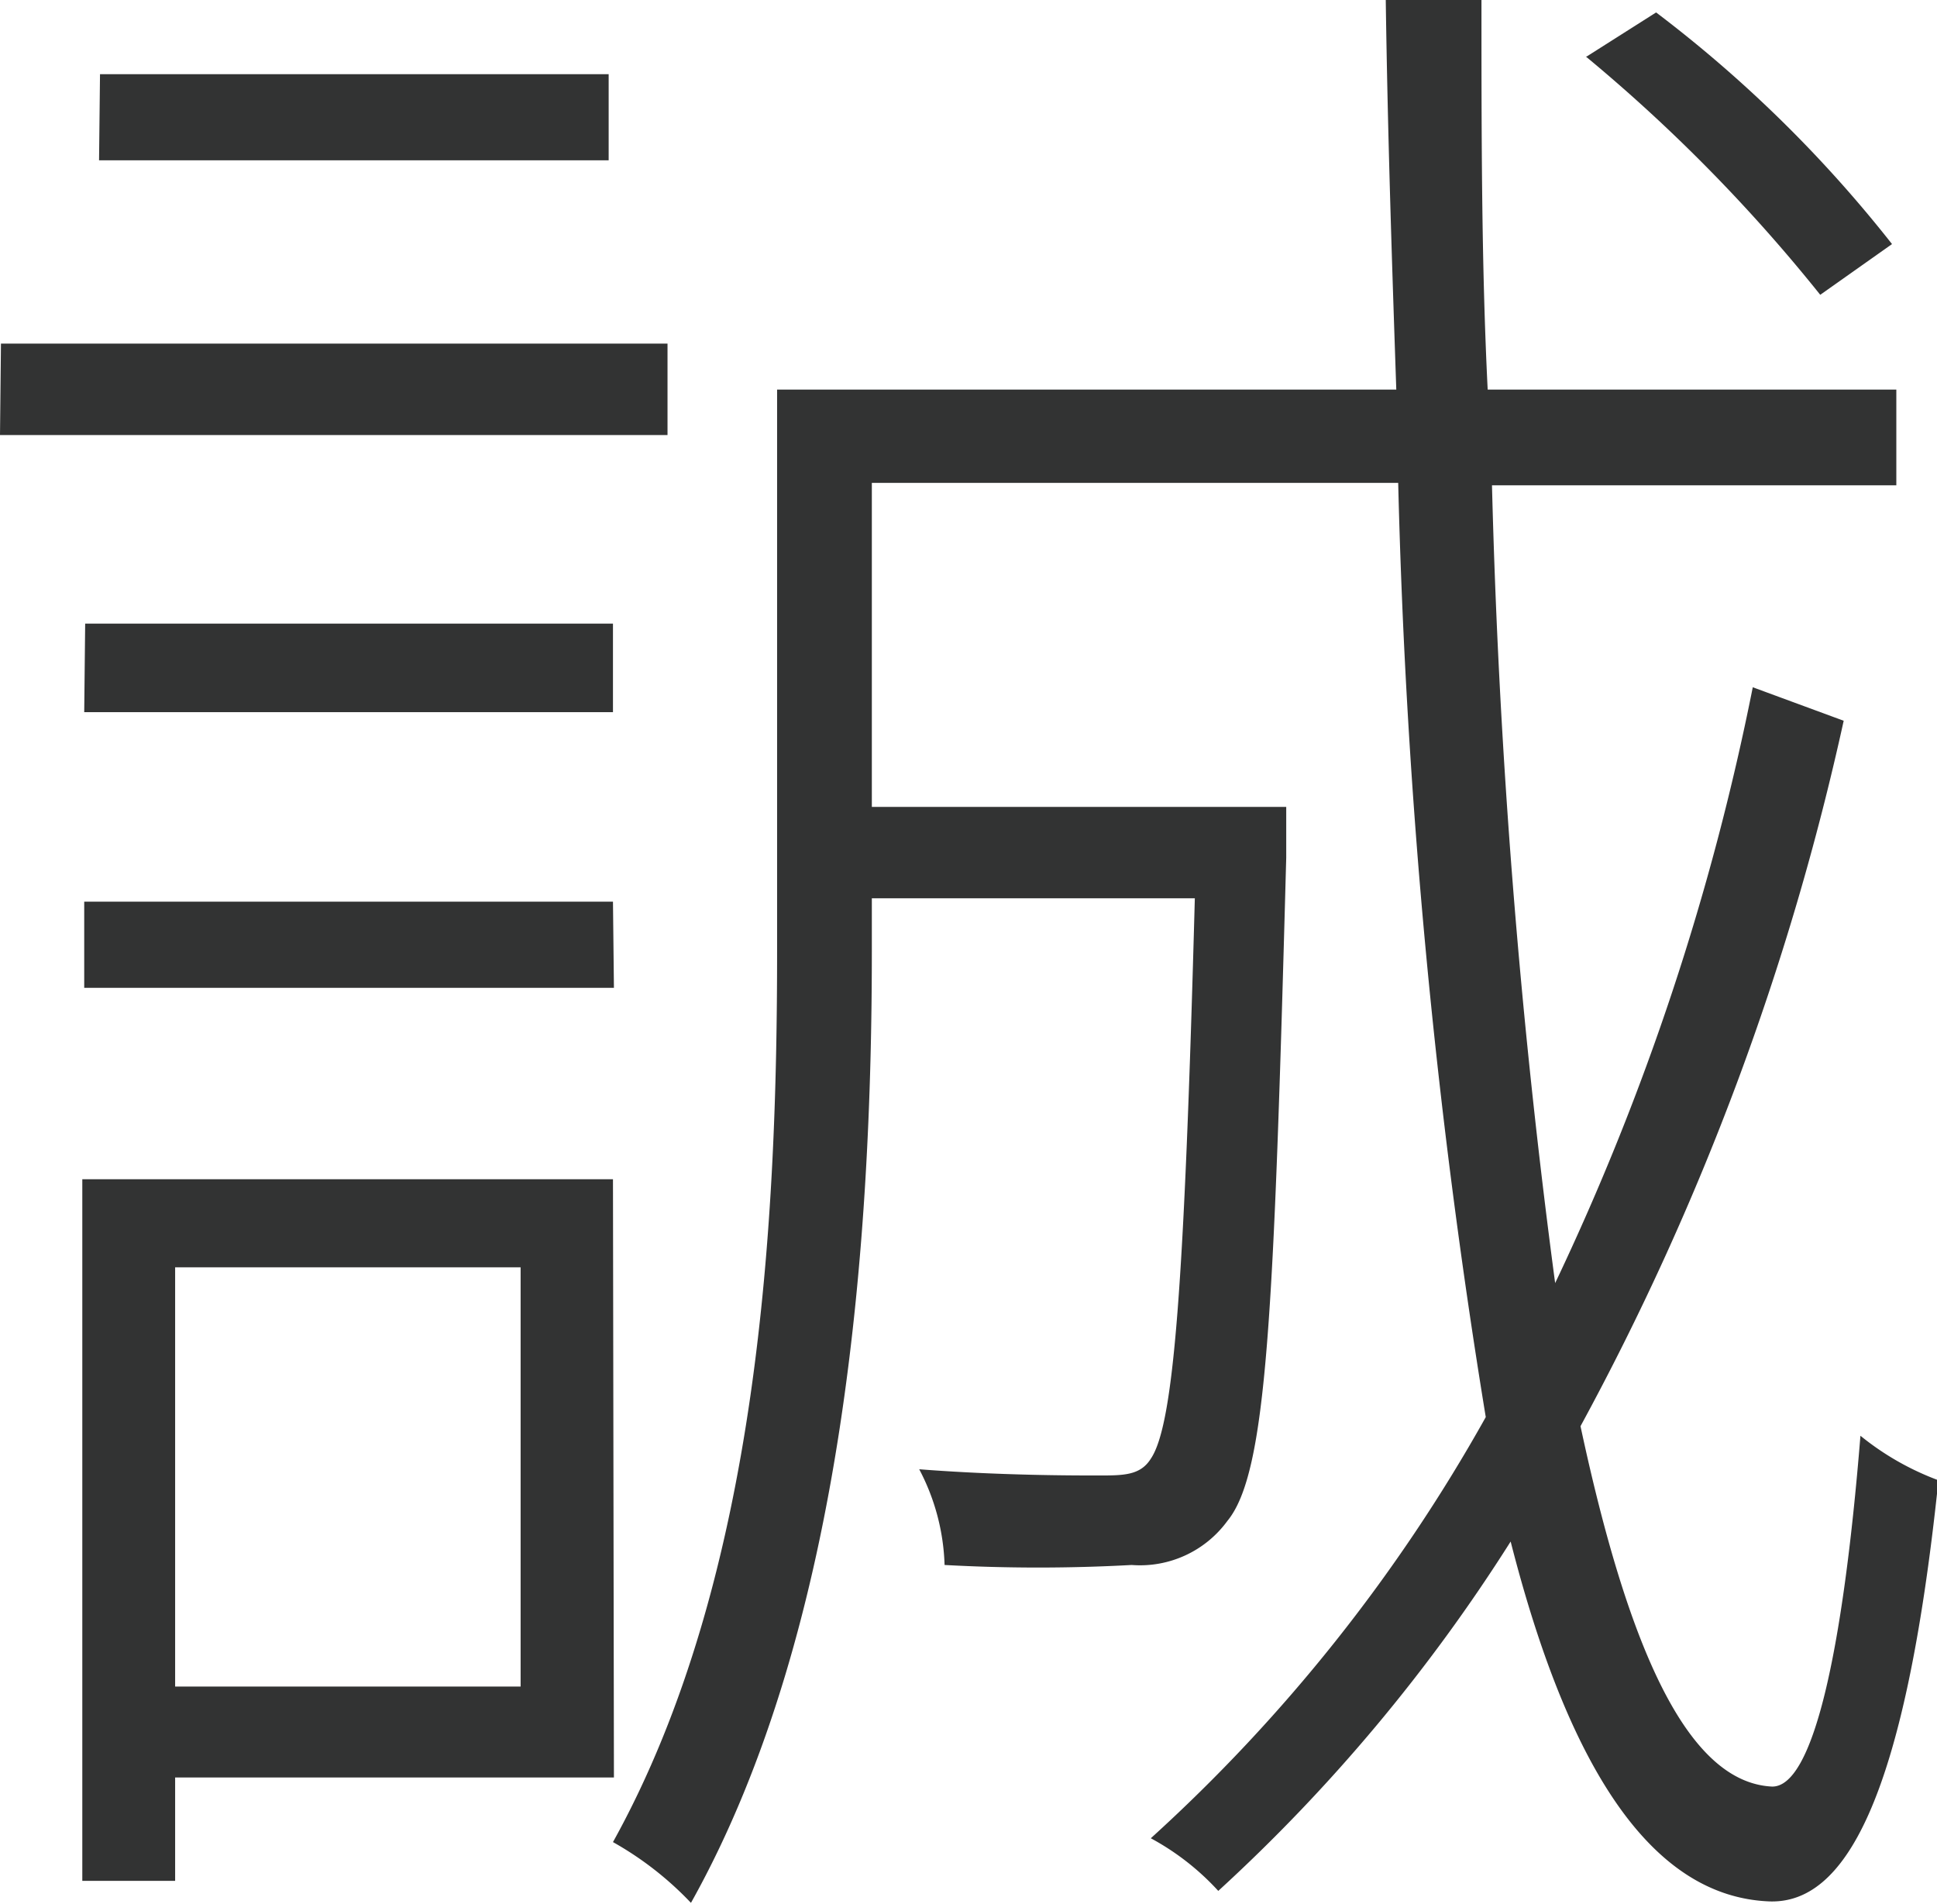
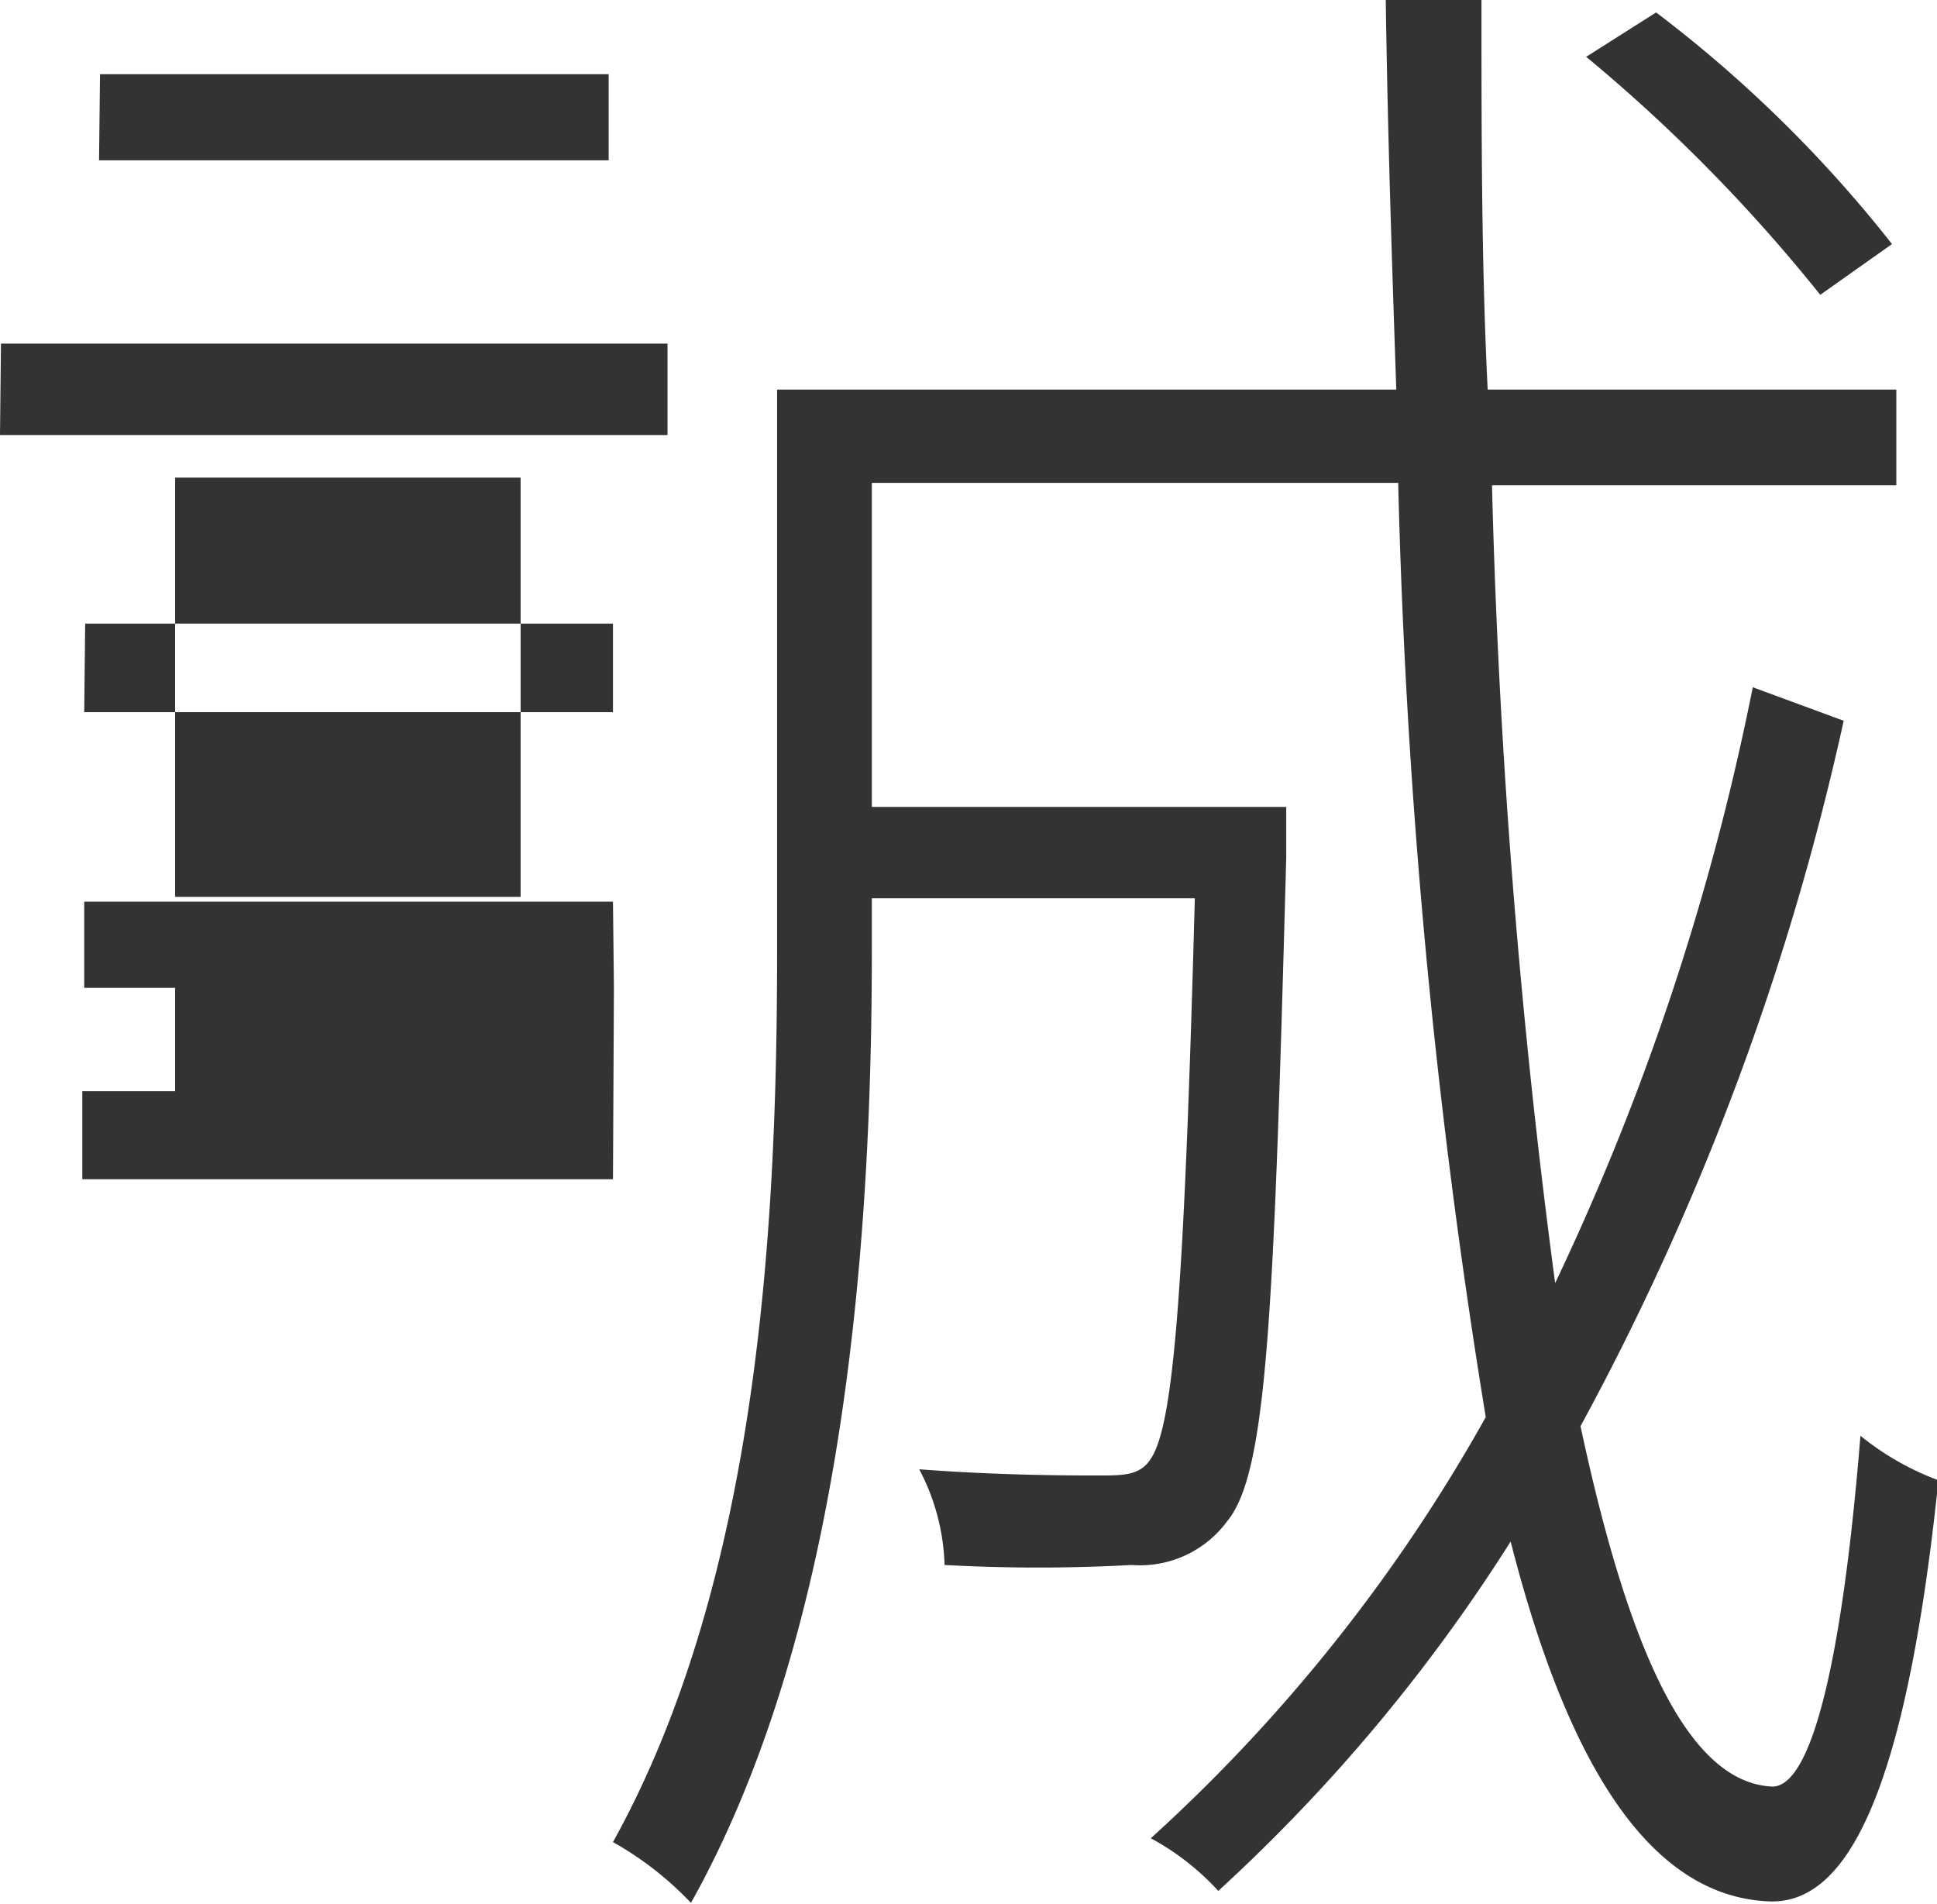
<svg xmlns="http://www.w3.org/2000/svg" data-name="レイヤー 1" viewBox="0 0 40.48 39.78">
-   <path d="M38.88 30a5.76 5.76 0 001.63.93c-.71 6.82-2 8.84-3.52 8.8-2.51-.09-4.23-2.86-5.42-7.52a35.91 35.91 0 01-6.11 7.3 5.36 5.36 0 00-1.41-1.1 34.78 34.78 0 007-8.8 142.06 142.06 0 01-1.83-19.52h-11v6.77h8.66v1.06c-.26 9.59-.4 12.85-1.23 13.86a2.26 2.26 0 01-2 .92 35.75 35.75 0 01-3.91 0 4.57 4.57 0 00-.53-2c1.67.13 3.21.13 3.74.13s.88 0 1.1-.35c.48-.71.7-3.57.92-11.71h-6.75v1.1c0 5.86-.53 14.09-3.78 19.89a6.89 6.89 0 00-1.63-1.27c3.08-5.55 3.43-13.07 3.43-18.62V8.14h12.94C29.09 5.5 29 2.81 28.96 0h2c0 2.81 0 5.54.13 8.14h8.54v2h-8.45a155.82 155.82 0 001.32 16.67 53.07 53.07 0 004.13-12.45l1.9.7a56 56 0 01-5.5 14.74c1 4.67 2.24 7.44 4 7.53.85.02 1.48-2.75 1.85-7.33zM33.16 1.18l1.45-.92a27 27 0 014.93 4.84l-1.5 1.06a34.17 34.17 0 00-4.9-4.98zm-33.14 6h13.93v1.91H0zm2.07-5.63h10.63v1.8H2.07zm-.31 11.48h11.03v1.85H1.76zm11.05 7.61H1.76v-1.8h11.05zm0 16.5H3.66v2.16H1.72V24.64h11.09zm-1.95-10.66H3.66v8.76h7.22z" fill="#323333" fill-rule="evenodd" />
+   <path d="M38.88 30a5.76 5.76 0 001.63.93c-.71 6.82-2 8.84-3.52 8.8-2.51-.09-4.23-2.86-5.42-7.52a35.91 35.91 0 01-6.11 7.3 5.36 5.36 0 00-1.41-1.1 34.78 34.78 0 007-8.8 142.06 142.06 0 01-1.83-19.52h-11v6.77h8.66v1.06c-.26 9.59-.4 12.85-1.23 13.86a2.26 2.26 0 01-2 .92 35.75 35.75 0 01-3.91 0 4.57 4.57 0 00-.53-2c1.67.13 3.21.13 3.74.13s.88 0 1.1-.35c.48-.71.7-3.57.92-11.71h-6.75v1.1c0 5.86-.53 14.09-3.78 19.89a6.89 6.89 0 00-1.63-1.27c3.08-5.55 3.43-13.07 3.43-18.62V8.14h12.94C29.09 5.5 29 2.81 28.96 0h2c0 2.81 0 5.54.13 8.14h8.54v2h-8.45a155.82 155.82 0 001.32 16.67 53.07 53.07 0 004.13-12.45l1.9.7a56 56 0 01-5.5 14.74c1 4.67 2.24 7.44 4 7.53.85.02 1.48-2.75 1.85-7.33zM33.16 1.18l1.45-.92a27 27 0 014.93 4.84l-1.5 1.06a34.17 34.17 0 00-4.9-4.98zm-33.14 6h13.93v1.91H0zm2.07-5.63h10.63v1.8H2.07zm-.31 11.48h11.03v1.85H1.76zm11.05 7.61H1.76v-1.8h11.05zH3.66v2.16H1.72V24.64h11.09zm-1.95-10.66H3.66v8.76h7.22z" fill="#323333" fill-rule="evenodd" />
</svg>